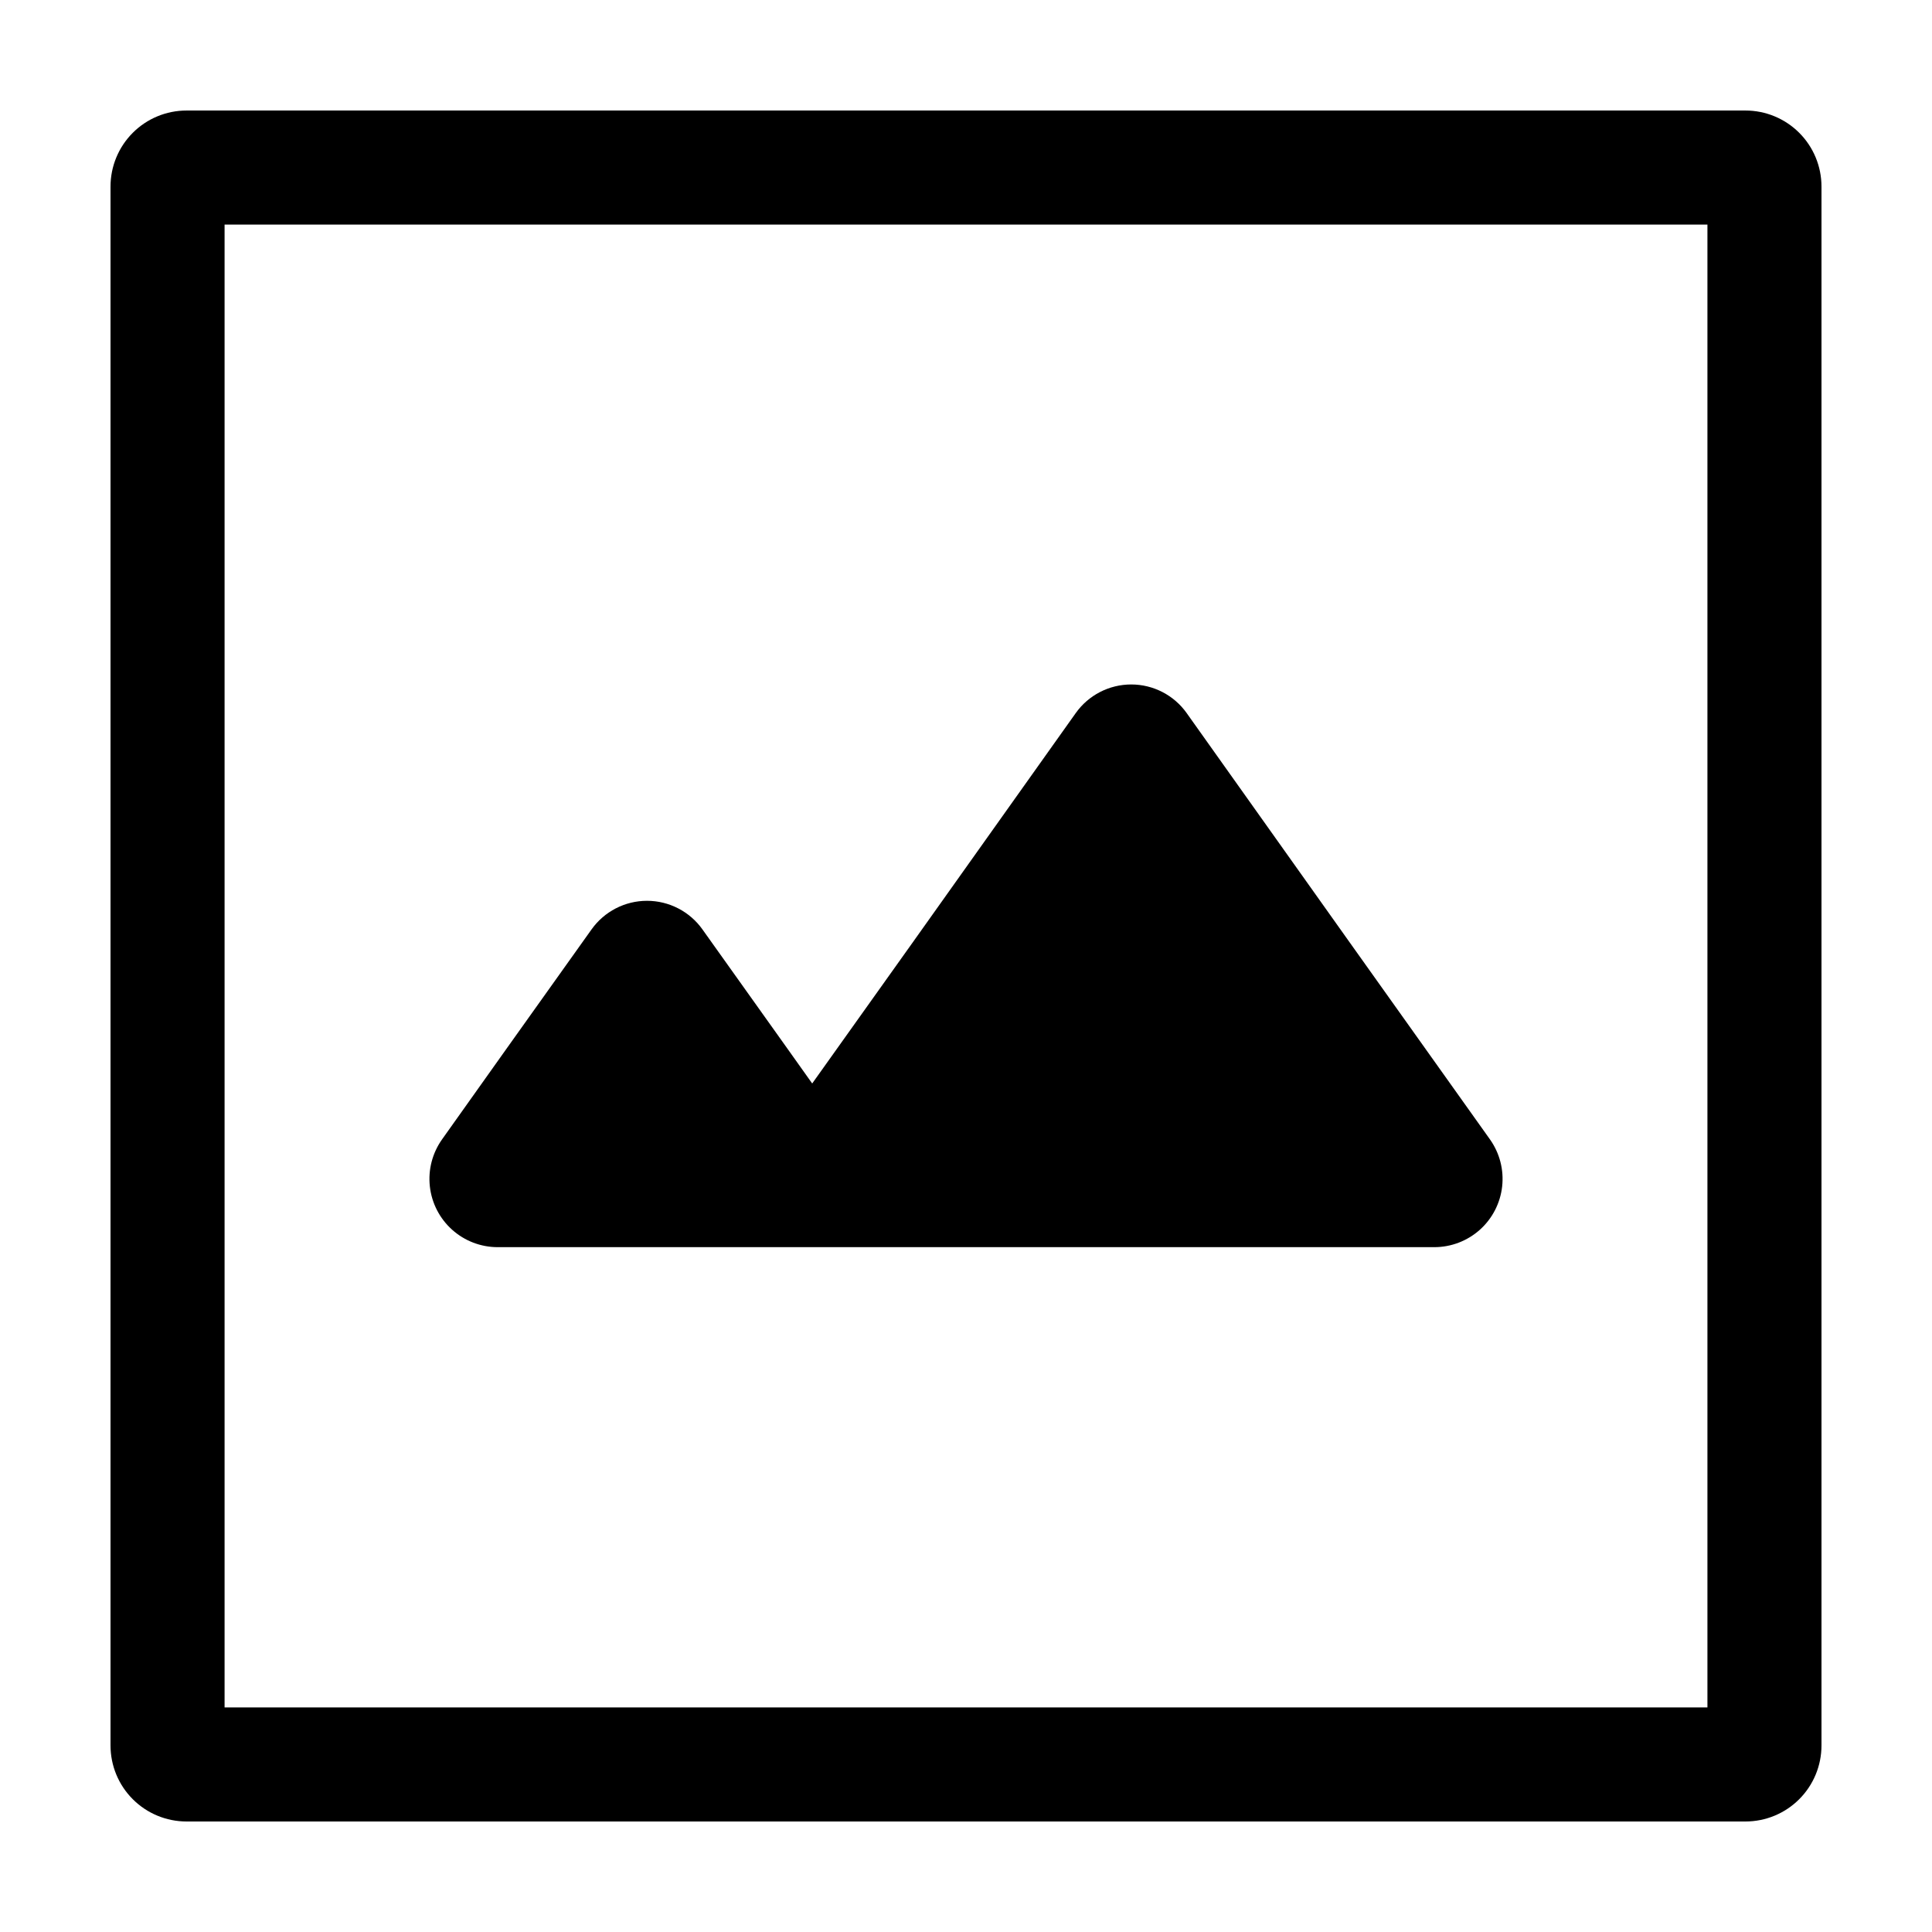
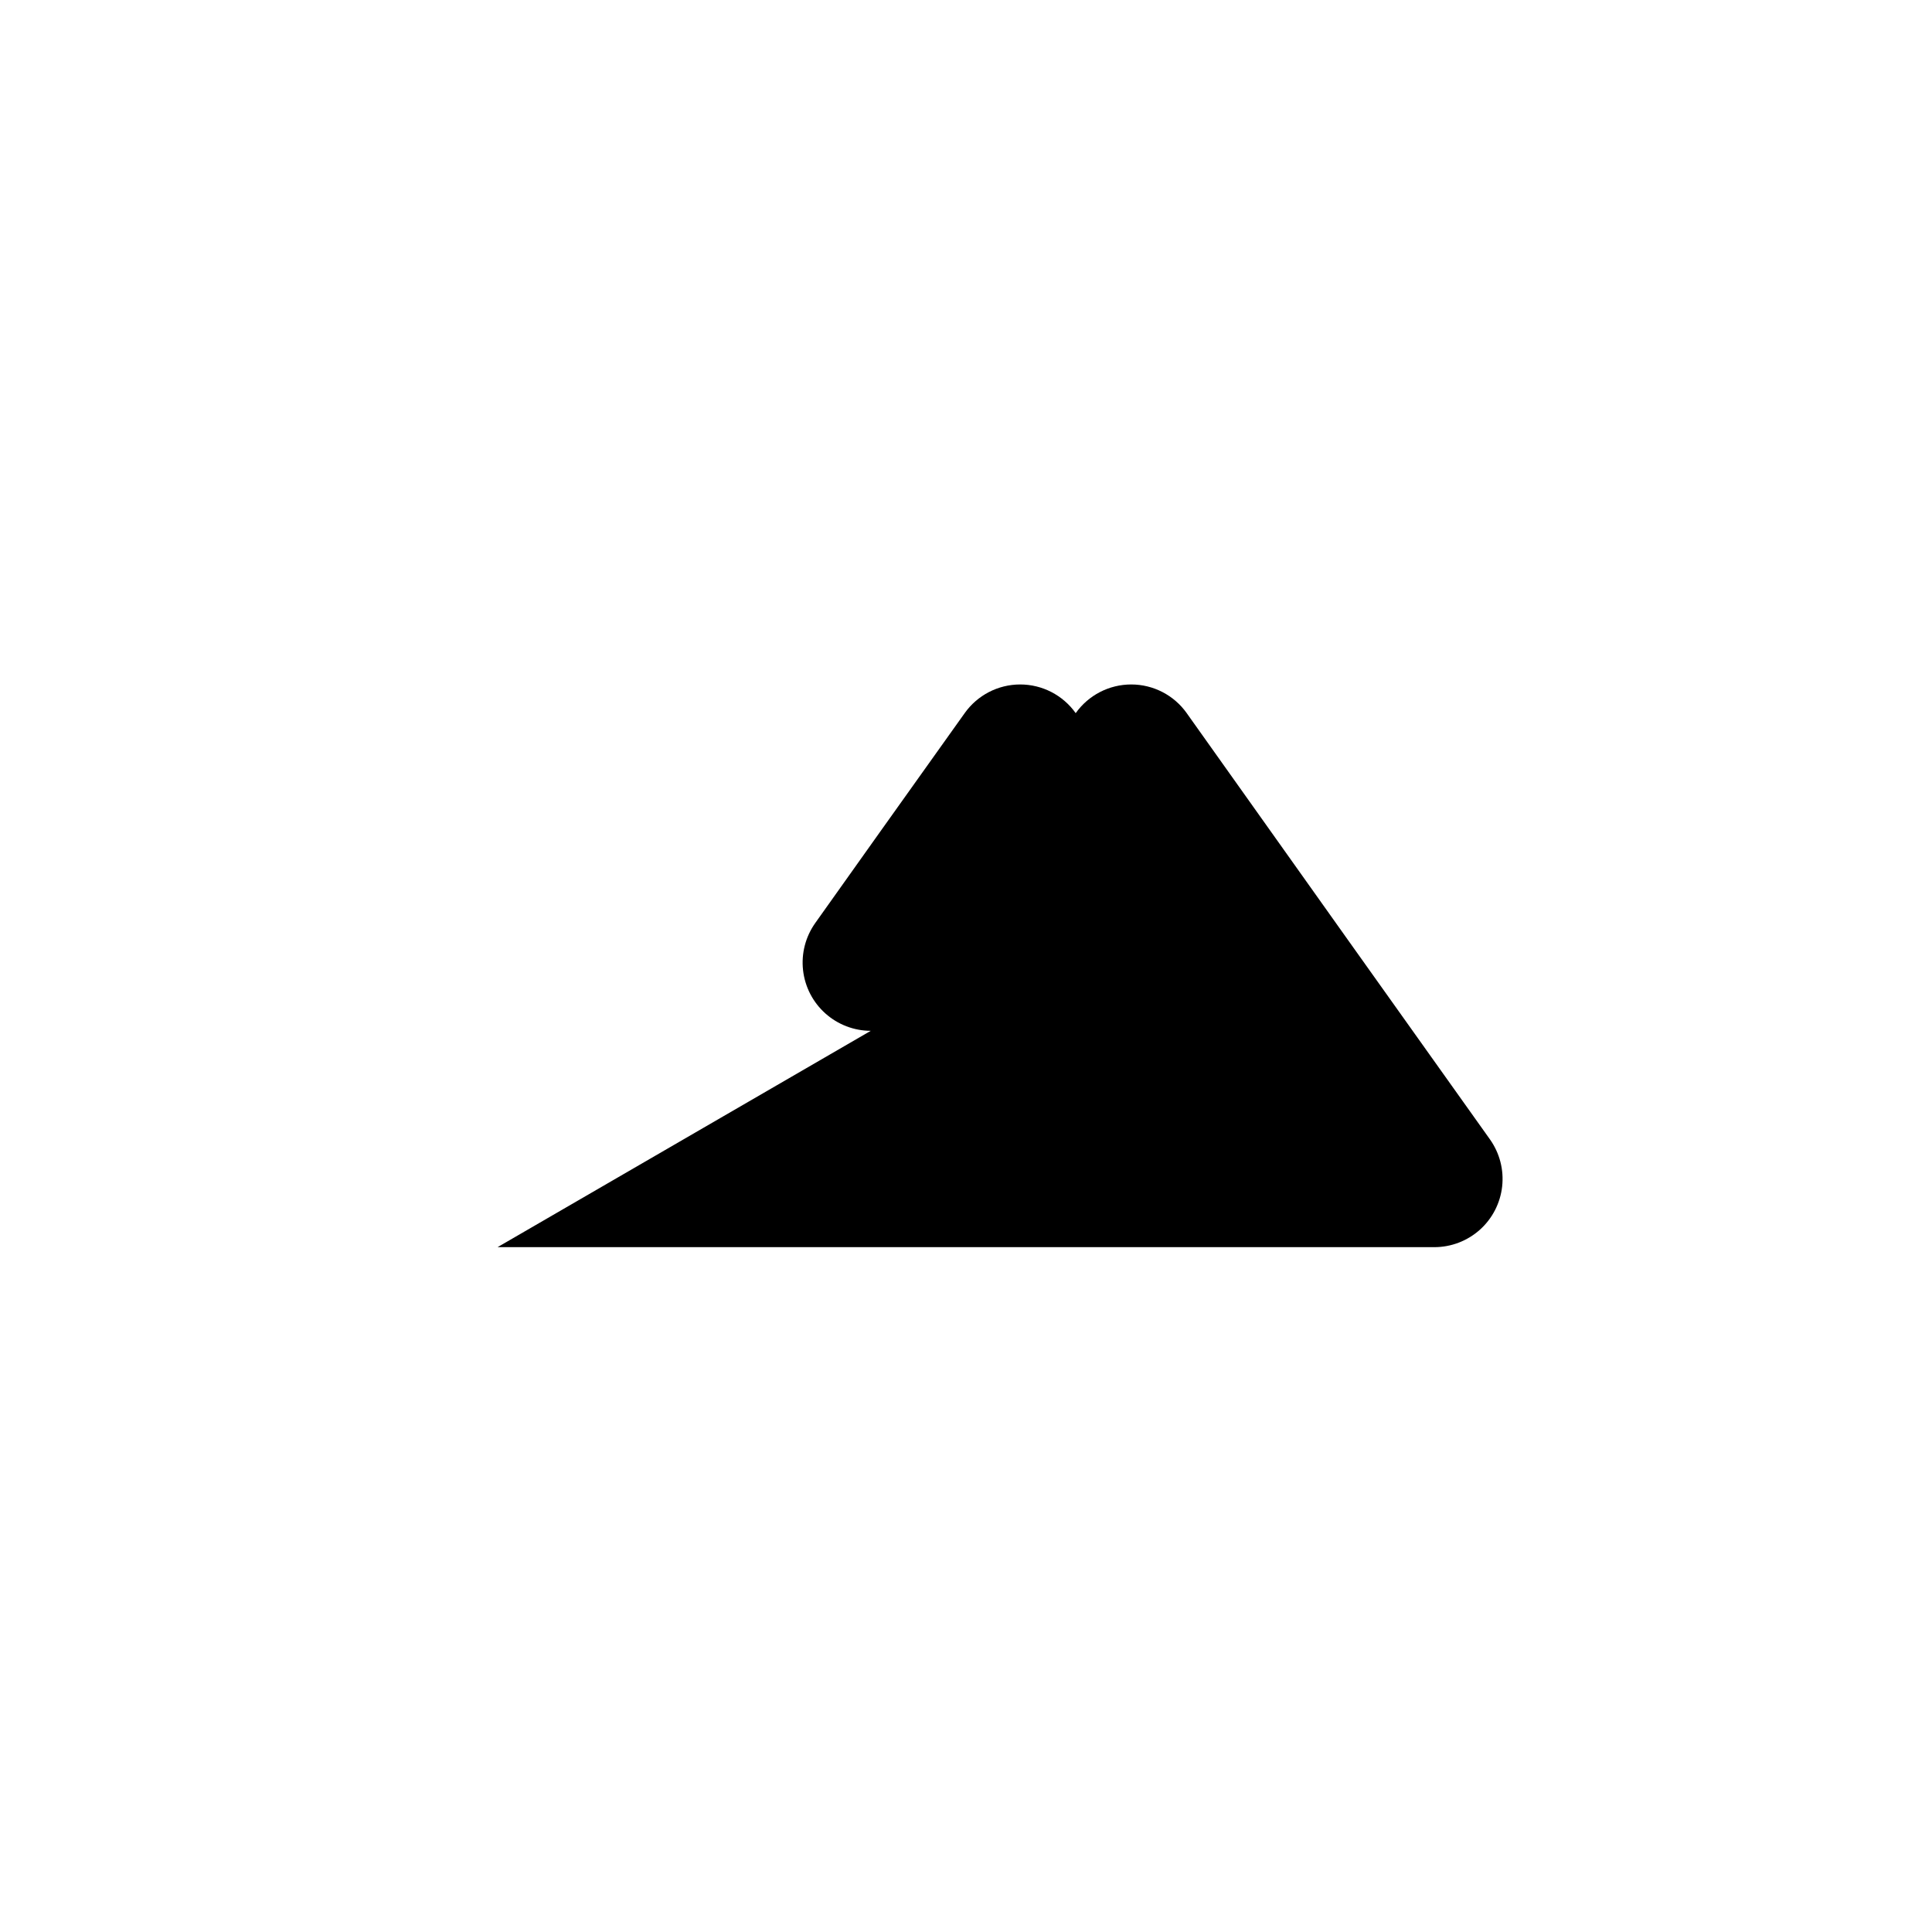
<svg xmlns="http://www.w3.org/2000/svg" fill="#000000" width="800px" height="800px" version="1.1" viewBox="144 144 512 512">
  <g>
-     <path d="m275.86 474.51h248.28c4.445-0.008 8.73-1.652 12.043-4.617 3.309-2.965 5.41-7.047 5.902-11.465 0.492-4.418-0.66-8.859-3.234-12.484l-37.383-52.496-42.977-60.457h0.004c-3.383-4.769-8.867-7.602-14.711-7.602-5.848 0-11.332 2.832-14.715 7.602l-42.977 60.457-26.852 37.684-6.449-9.07-22.621-31.738h0.004c-3.383-4.766-8.867-7.602-14.711-7.602-5.848 0-11.332 2.836-14.715 7.602l-22.621 31.738-16.977 23.879v0.004c-2.574 3.625-3.727 8.066-3.234 12.484 0.492 4.418 2.594 8.5 5.906 11.465 3.309 2.965 7.594 4.609 12.039 4.617z" />
-     <path d="m606.56 173.29h-413.12c-5.344 0-10.473 2.121-14.25 5.902-3.781 3.777-5.902 8.906-5.902 14.25v413.12c0 5.348 2.121 10.473 5.902 14.25 3.777 3.781 8.906 5.902 14.25 5.902h413.12c5.348 0 10.473-2.121 14.25-5.902 3.781-3.777 5.902-8.902 5.902-14.25v-413.12c0-5.344-2.121-10.473-5.902-14.25-3.777-3.781-8.902-5.902-14.25-5.902zm-10.074 423.2h-392.97v-392.97h392.97z" />
+     <path d="m275.86 474.51h248.28c4.445-0.008 8.73-1.652 12.043-4.617 3.309-2.965 5.41-7.047 5.902-11.465 0.492-4.418-0.66-8.859-3.234-12.484l-37.383-52.496-42.977-60.457h0.004c-3.383-4.769-8.867-7.602-14.711-7.602-5.848 0-11.332 2.832-14.715 7.602h0.004c-3.383-4.766-8.867-7.602-14.711-7.602-5.848 0-11.332 2.836-14.715 7.602l-22.621 31.738-16.977 23.879v0.004c-2.574 3.625-3.727 8.066-3.234 12.484 0.492 4.418 2.594 8.5 5.906 11.465 3.309 2.965 7.594 4.609 12.039 4.617z" />
  </g>
</svg>